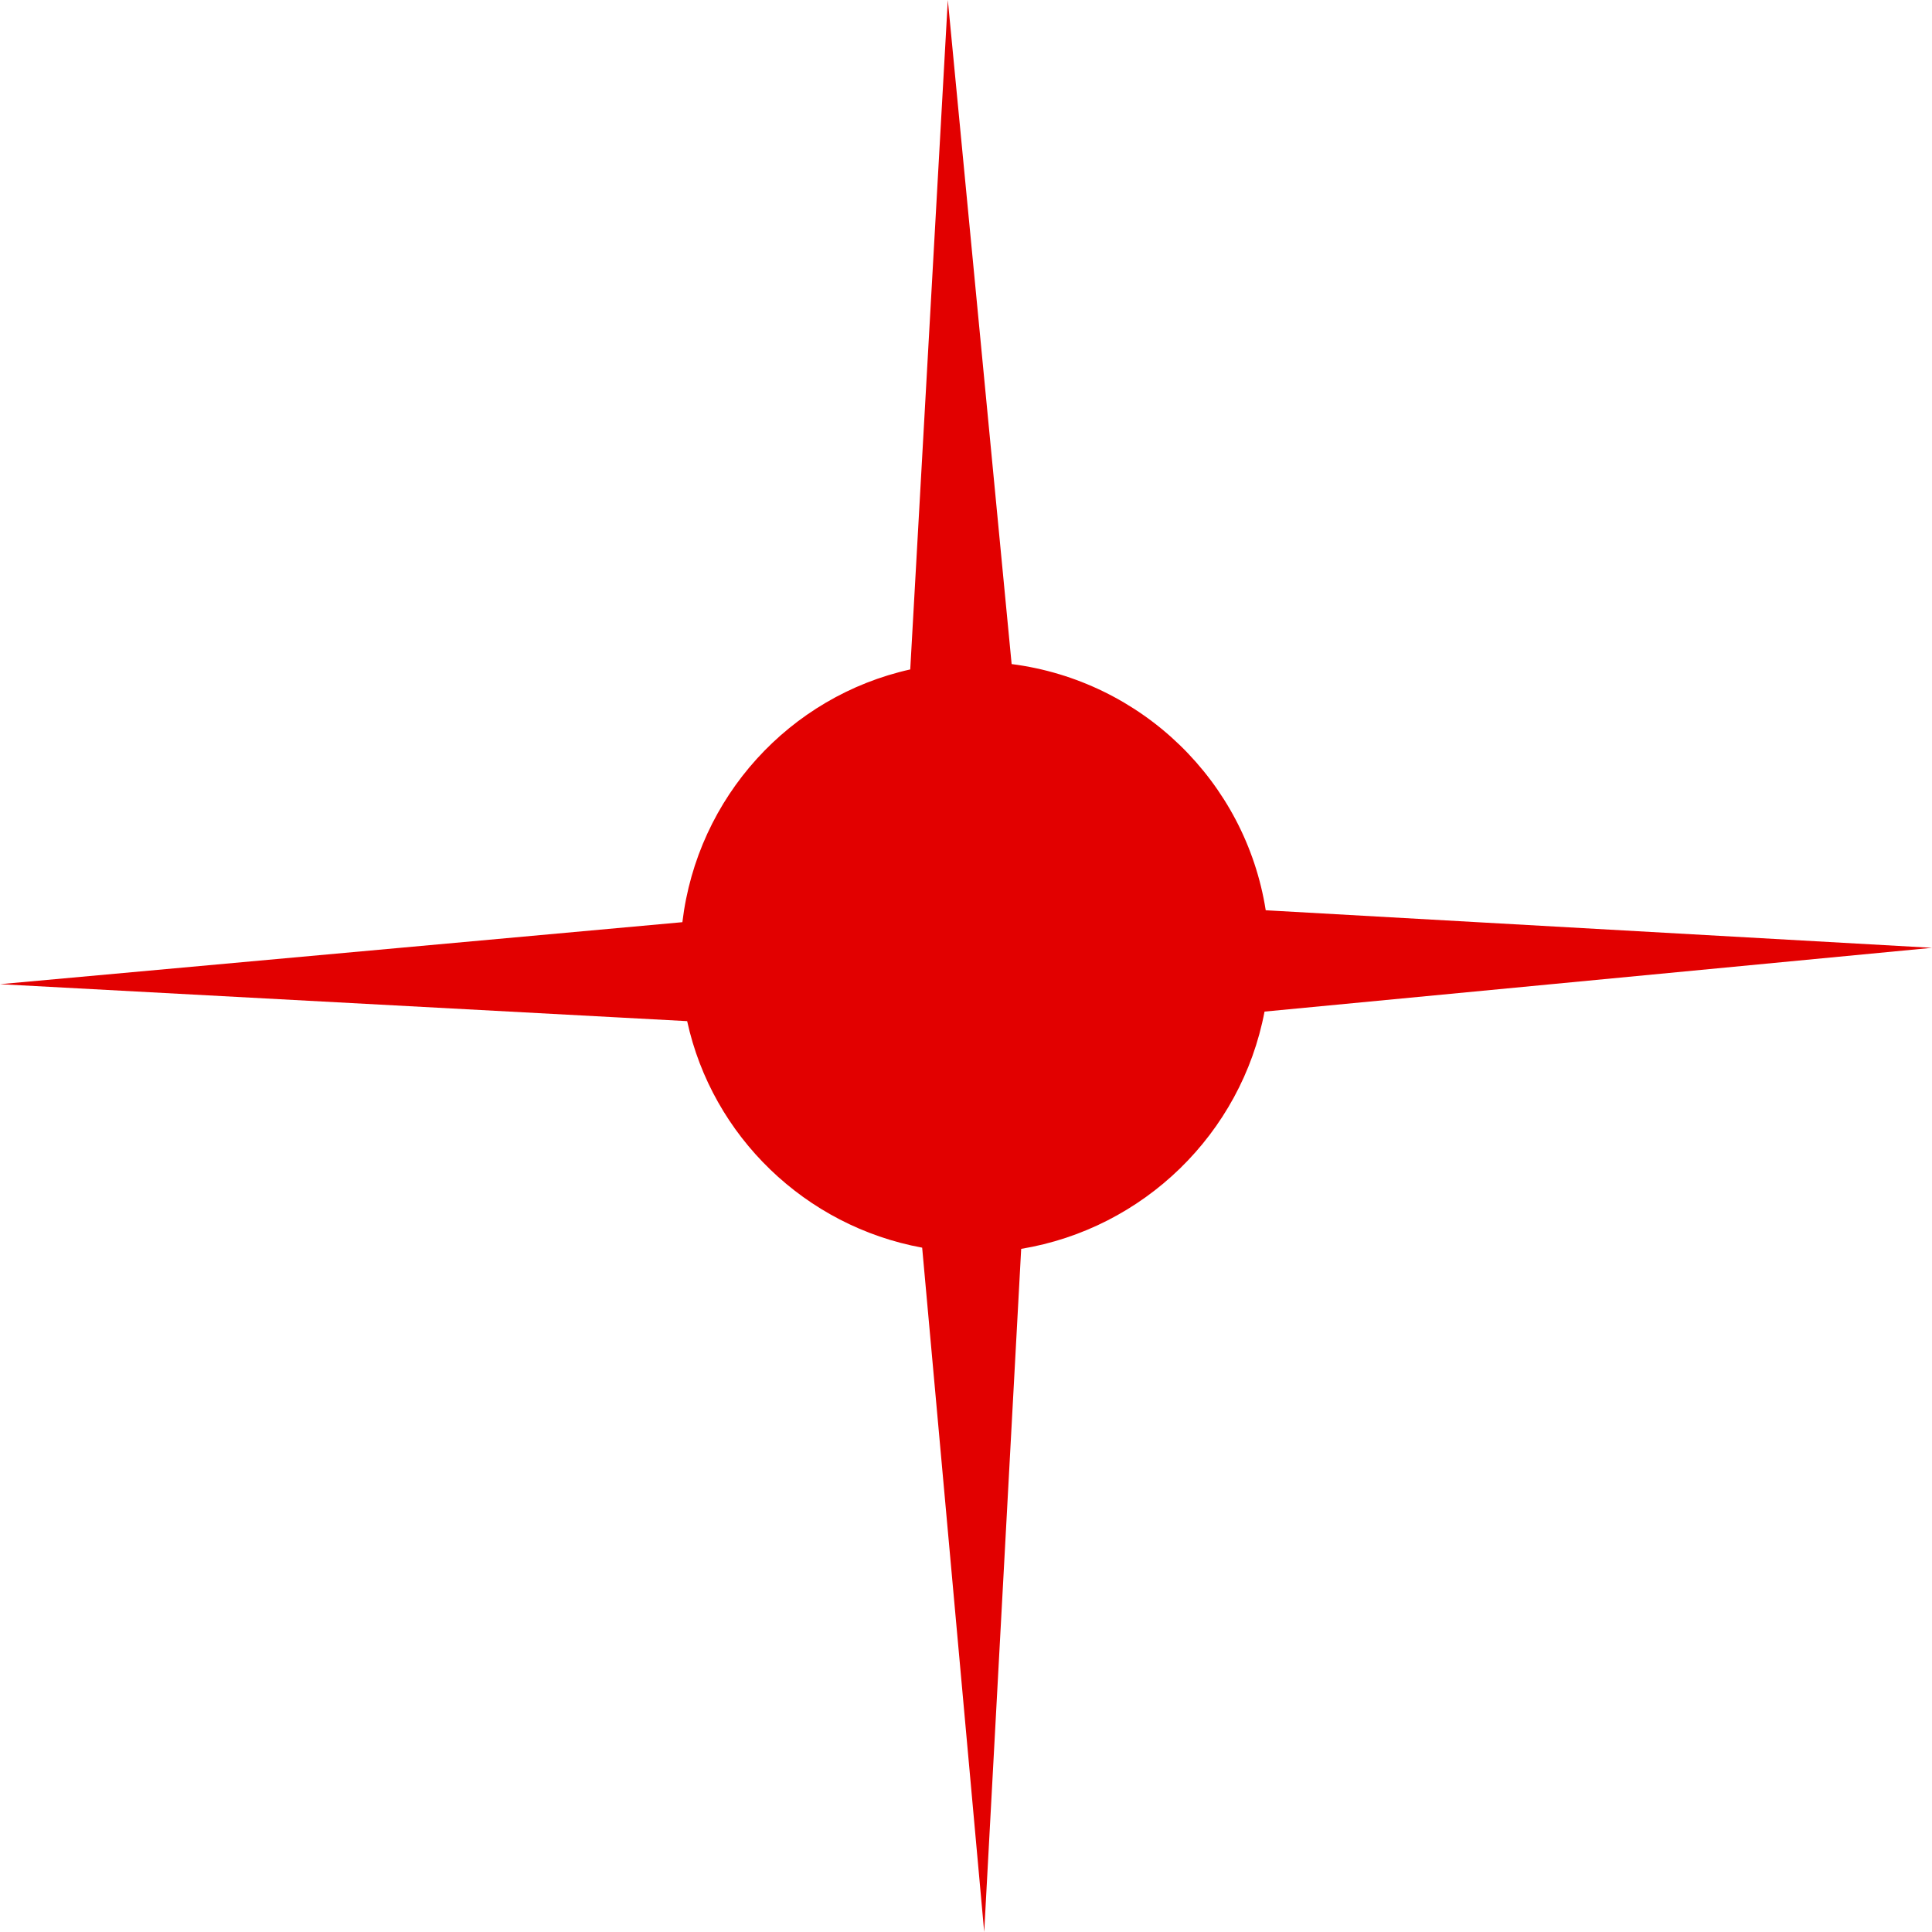
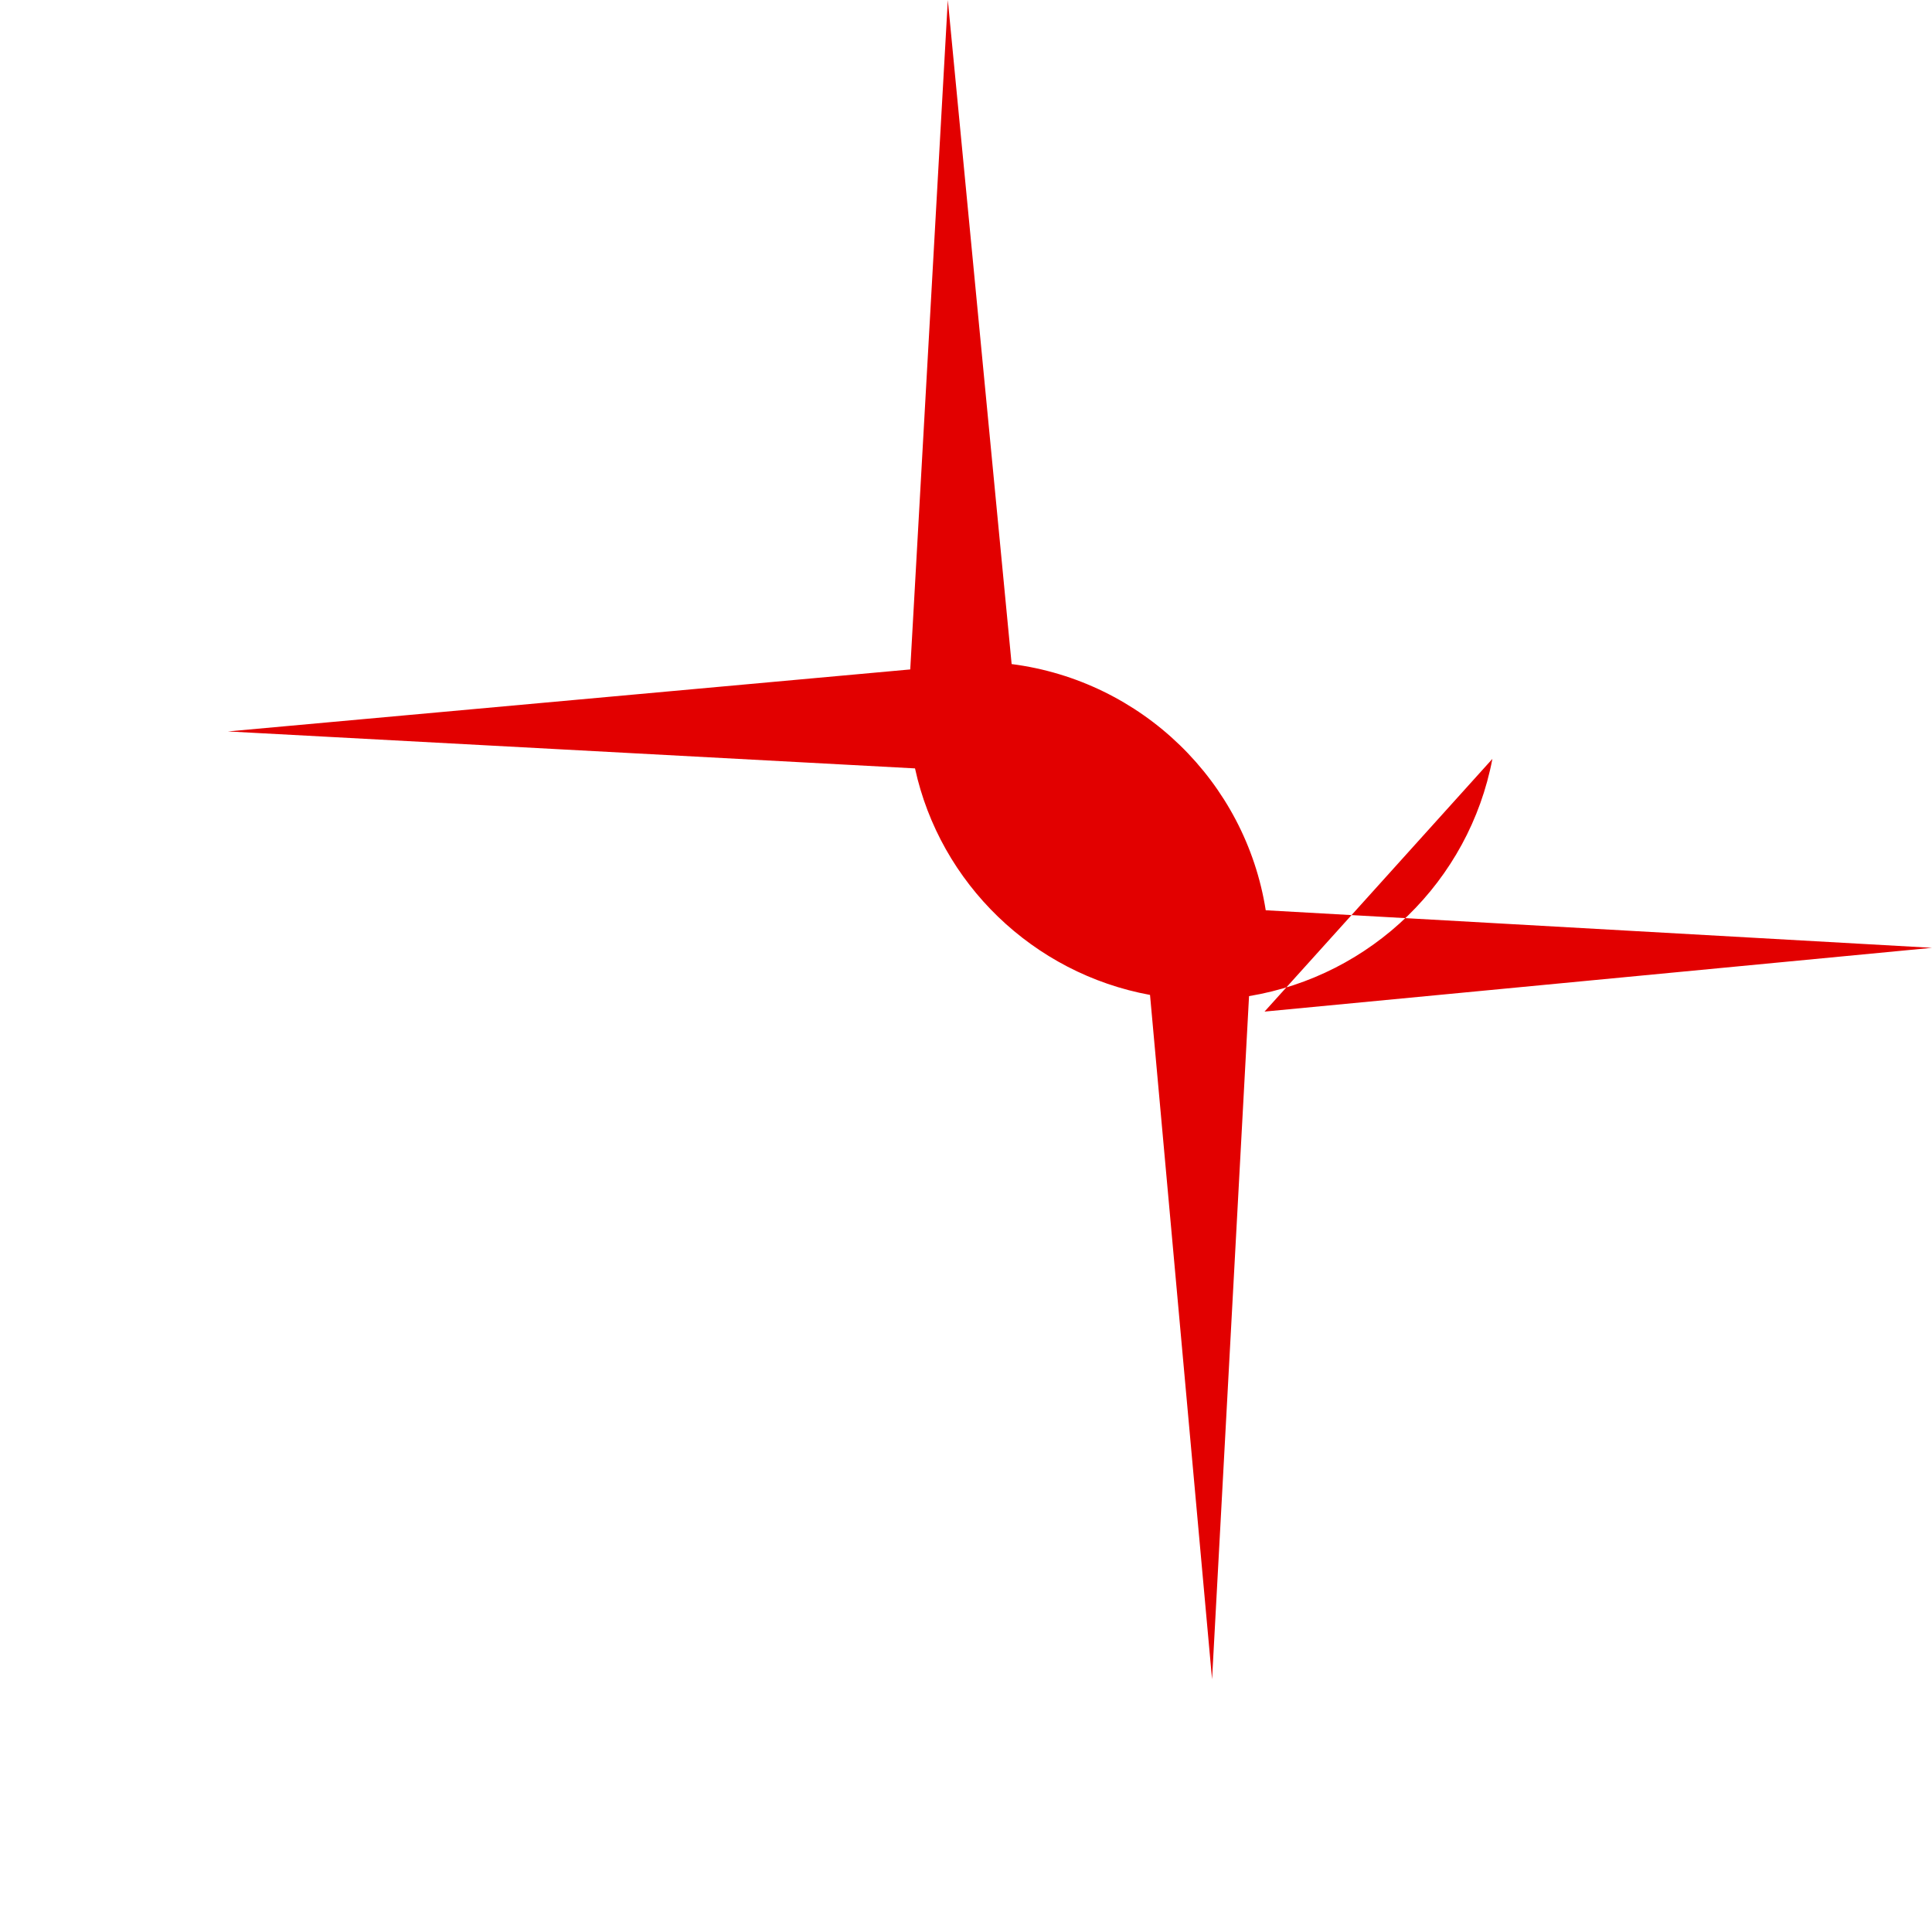
<svg xmlns="http://www.w3.org/2000/svg" height="100" viewBox="0 0 100 100" width="100">
-   <path d="m65.452 52.36 34.548-3.301-34.486-1.944c-1.05-6.665-6.422-11.879-13.152-12.743l-3.303-34.372-1.945 34.65c-6.236 1.388-11.022 6.603-11.794 13.082l-35.32 3.209 35.567 1.913c1.297 5.955 6.113 10.614 12.164 11.725l3.211 35.421 1.914-35.359c6.329-1.049 11.392-5.955 12.596-12.28" fill="#e20000" fill-rule="evenodd" />
+   <path d="m65.452 52.36 34.548-3.301-34.486-1.944c-1.05-6.665-6.422-11.879-13.152-12.743l-3.303-34.372-1.945 34.65l-35.32 3.209 35.567 1.913c1.297 5.955 6.113 10.614 12.164 11.725l3.211 35.421 1.914-35.359c6.329-1.049 11.392-5.955 12.596-12.28" fill="#e20000" fill-rule="evenodd" />
</svg>